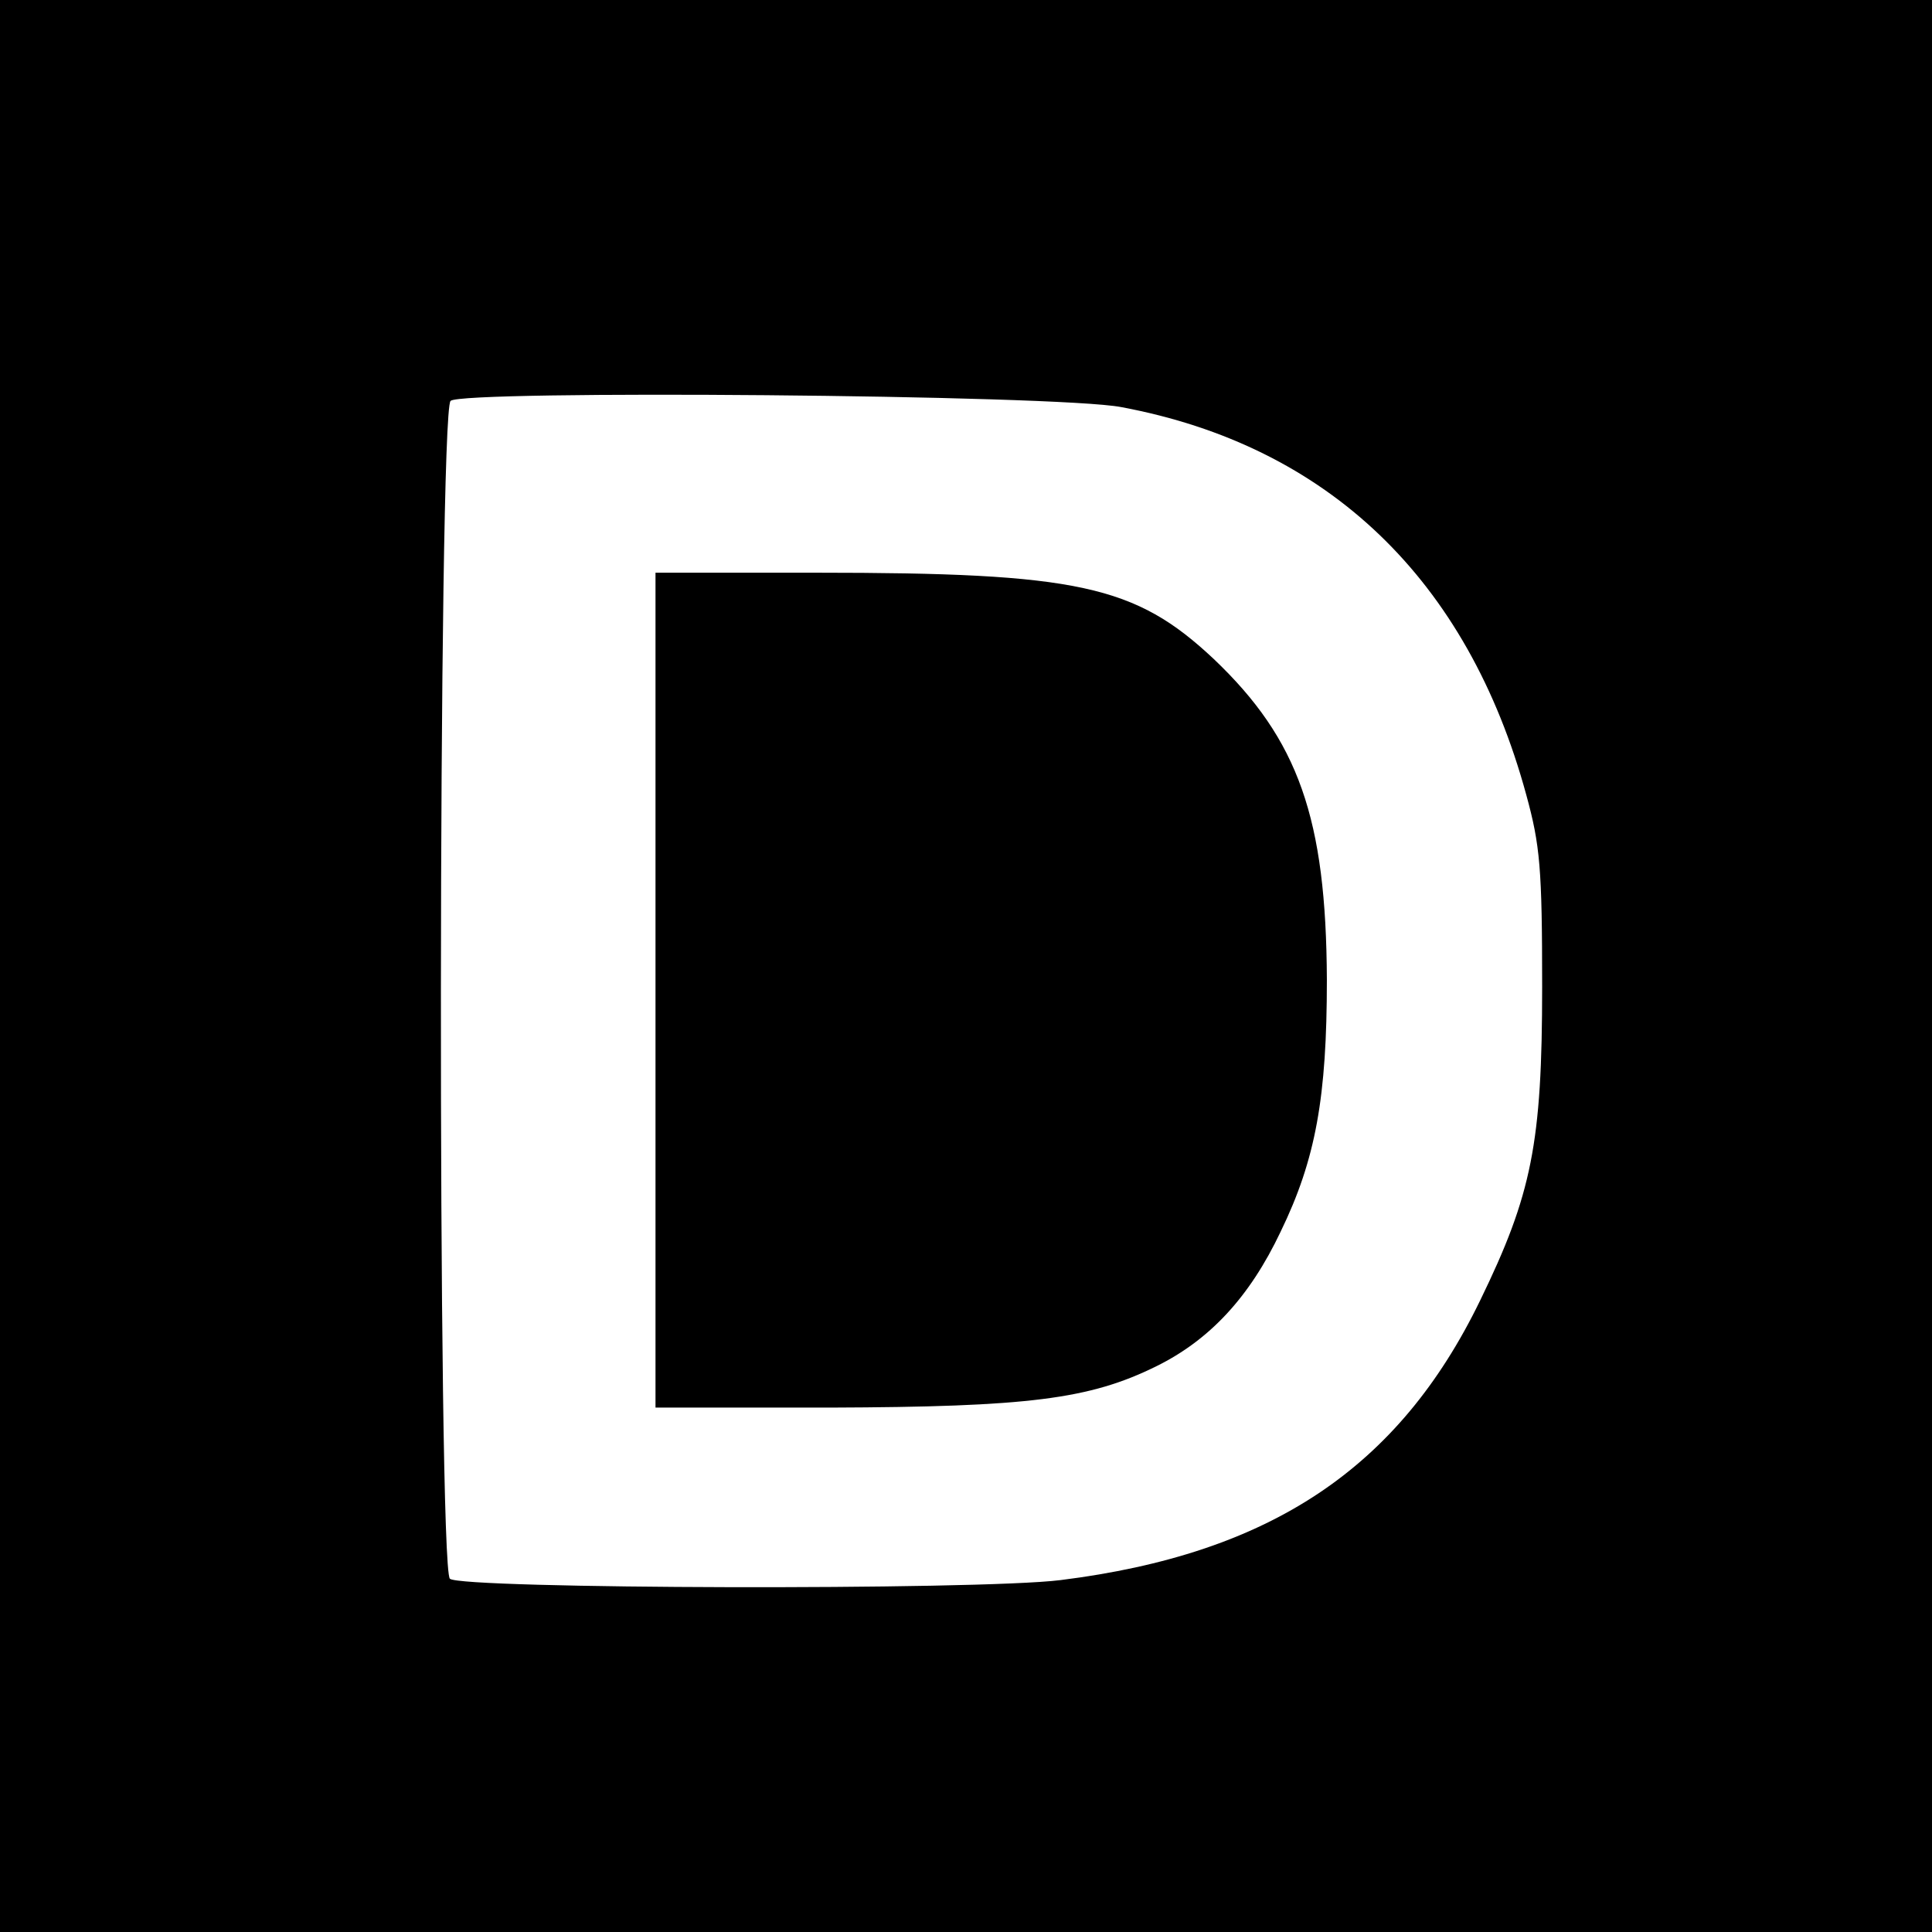
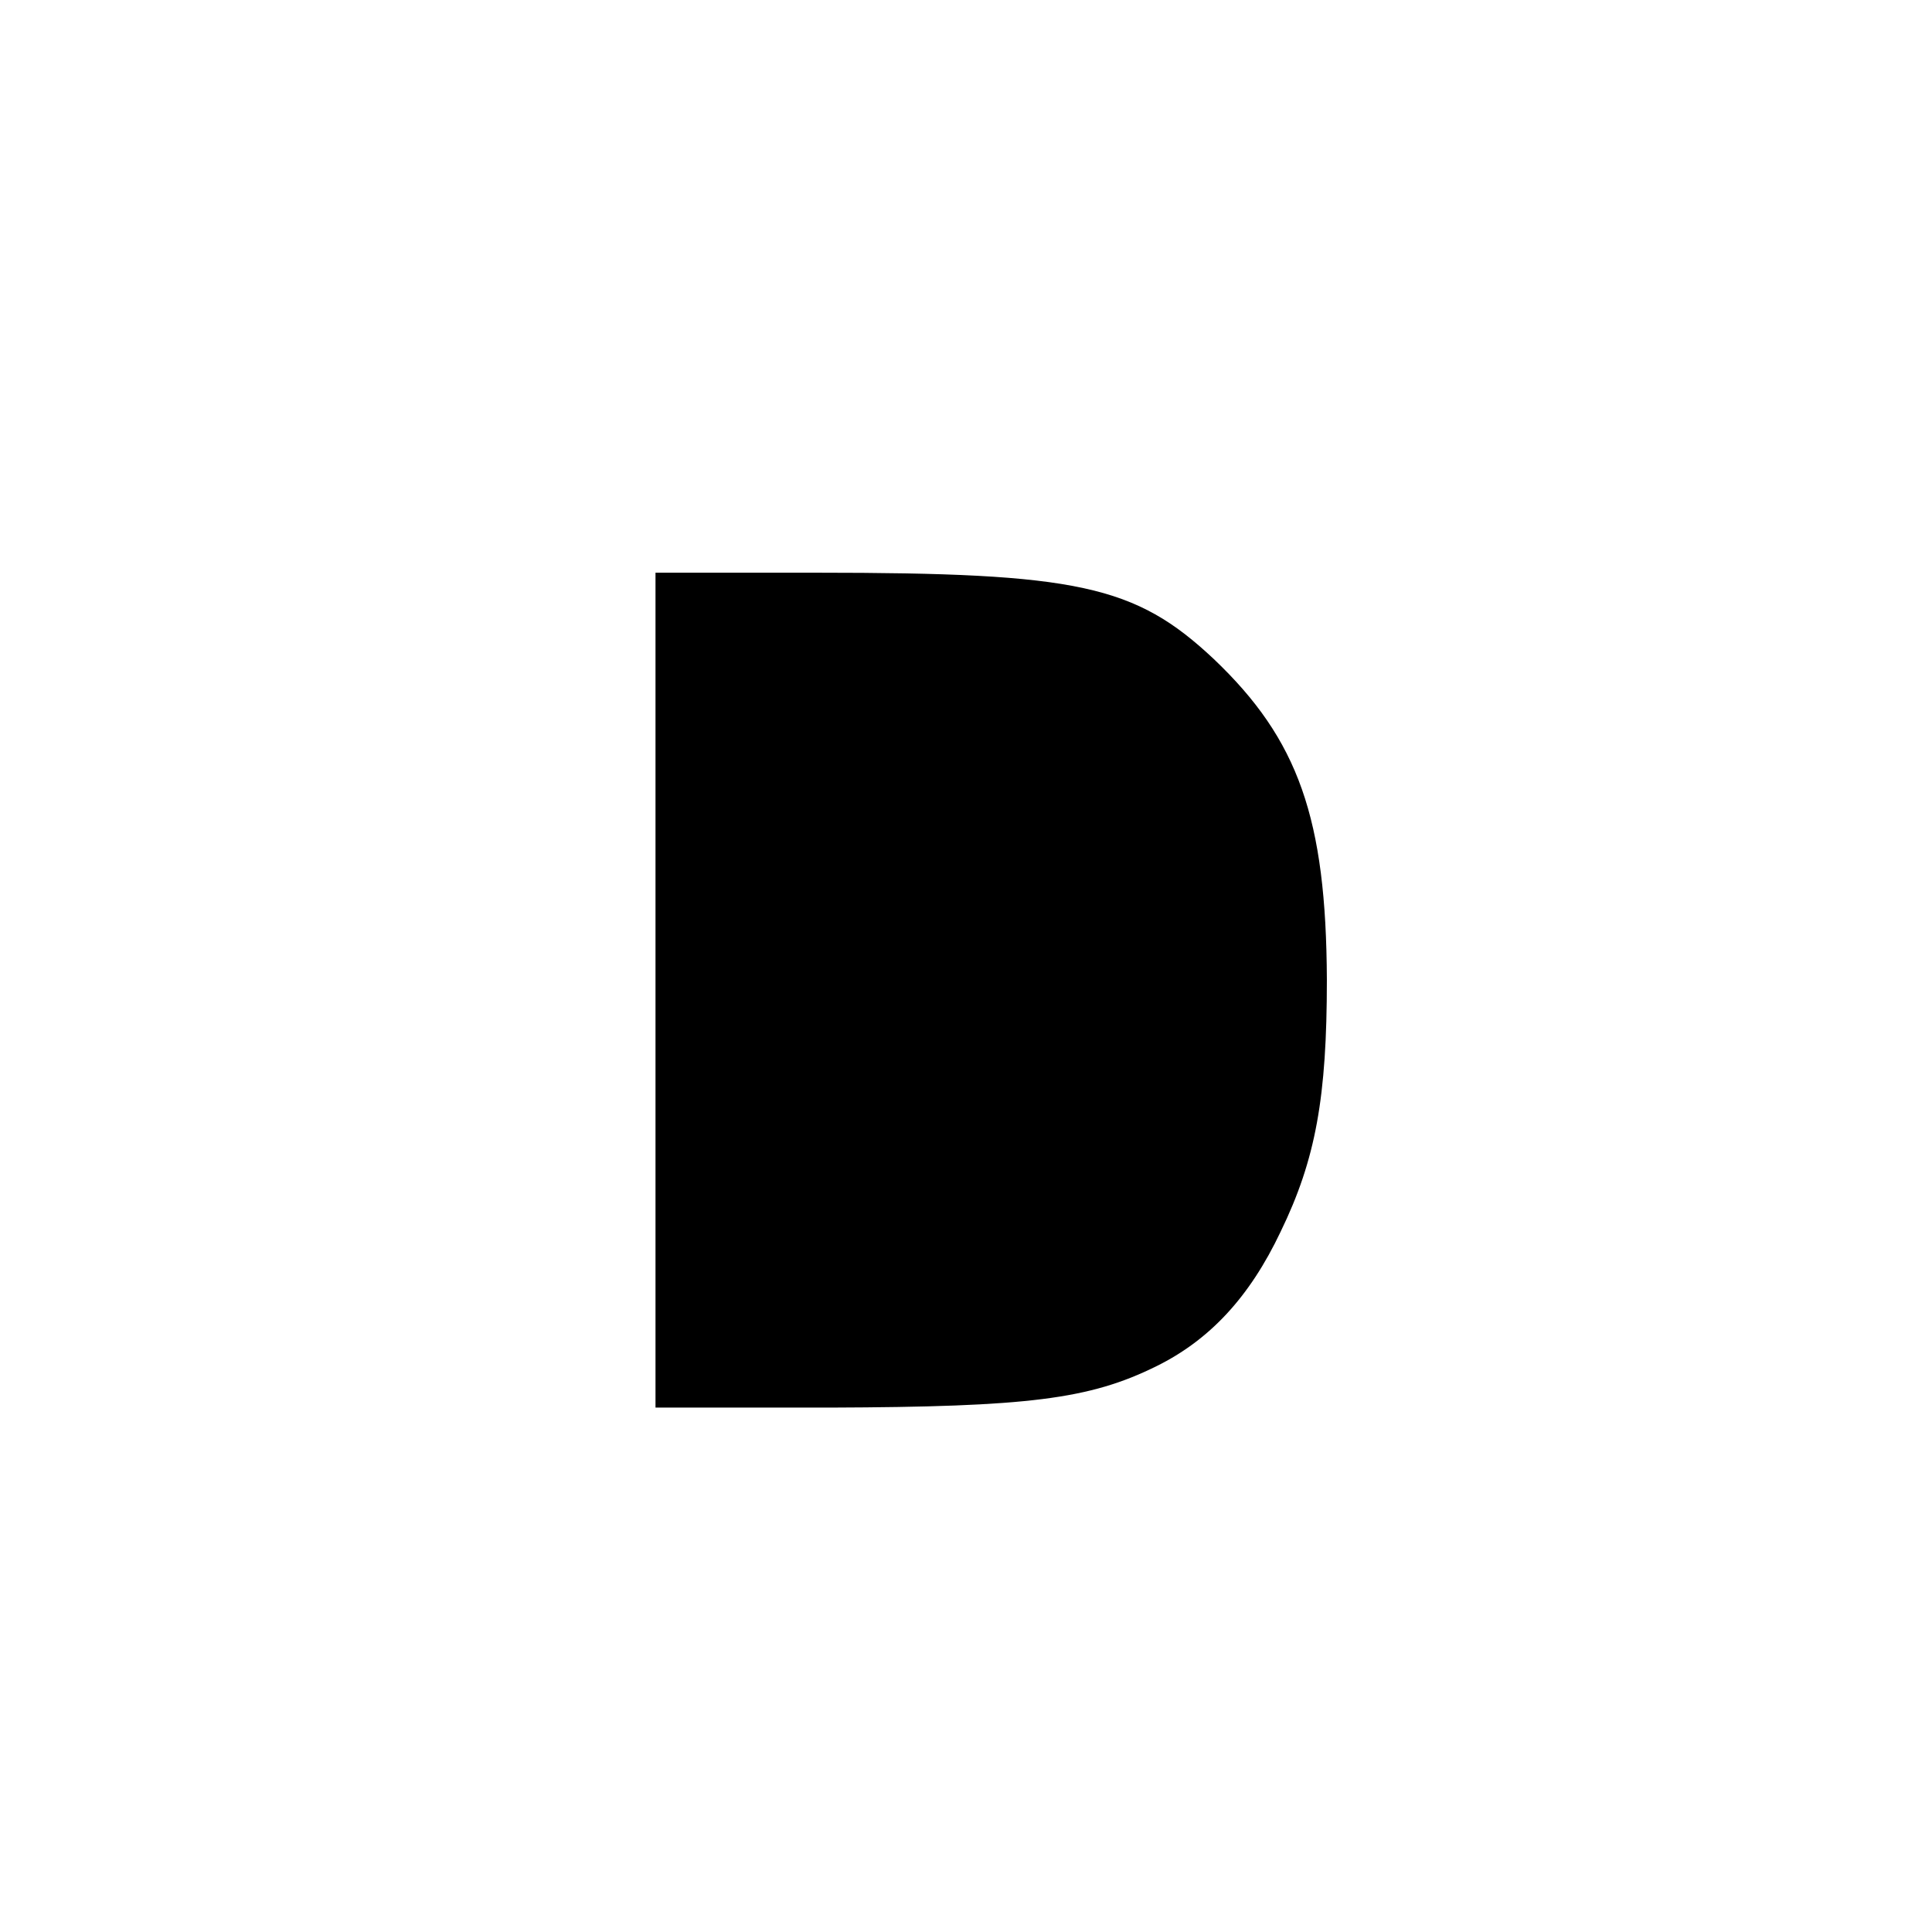
<svg xmlns="http://www.w3.org/2000/svg" version="1.0" width="280pt" height="280pt" viewBox="0 0 280 280" preserveAspectRatio="xMidYMid meet">
  <g transform="translate(0,280) scale(0.1,-0.1)" fill="#000000" stroke="none">
-     <path d="M0 1400 l0 -1400 1400 0 1400 0 0 1400 0 1400 -1400 0 -1400 0 0 -1400z m1625 810 c300 -56 502 -250 587 -562 20 -73 23 -106 23 -278 0 -227 -15 -301 -90 -455 -118 -243 -304 -367 -608 -405 -120 -15 -870 -13 -885 2 -18 18 -17 1689 1 1707 16 16 879 9 972 -9z" />
    <path d="M950 1365 l0 -605 253 0 c287 1 376 12 473 60 77 38 135 100 180 195 51 105 67 195 67 365 -1 234 -41 348 -164 465 -114 107 -197 125 -576 125 l-233 0 0 -605z" />
  </g>
</svg>